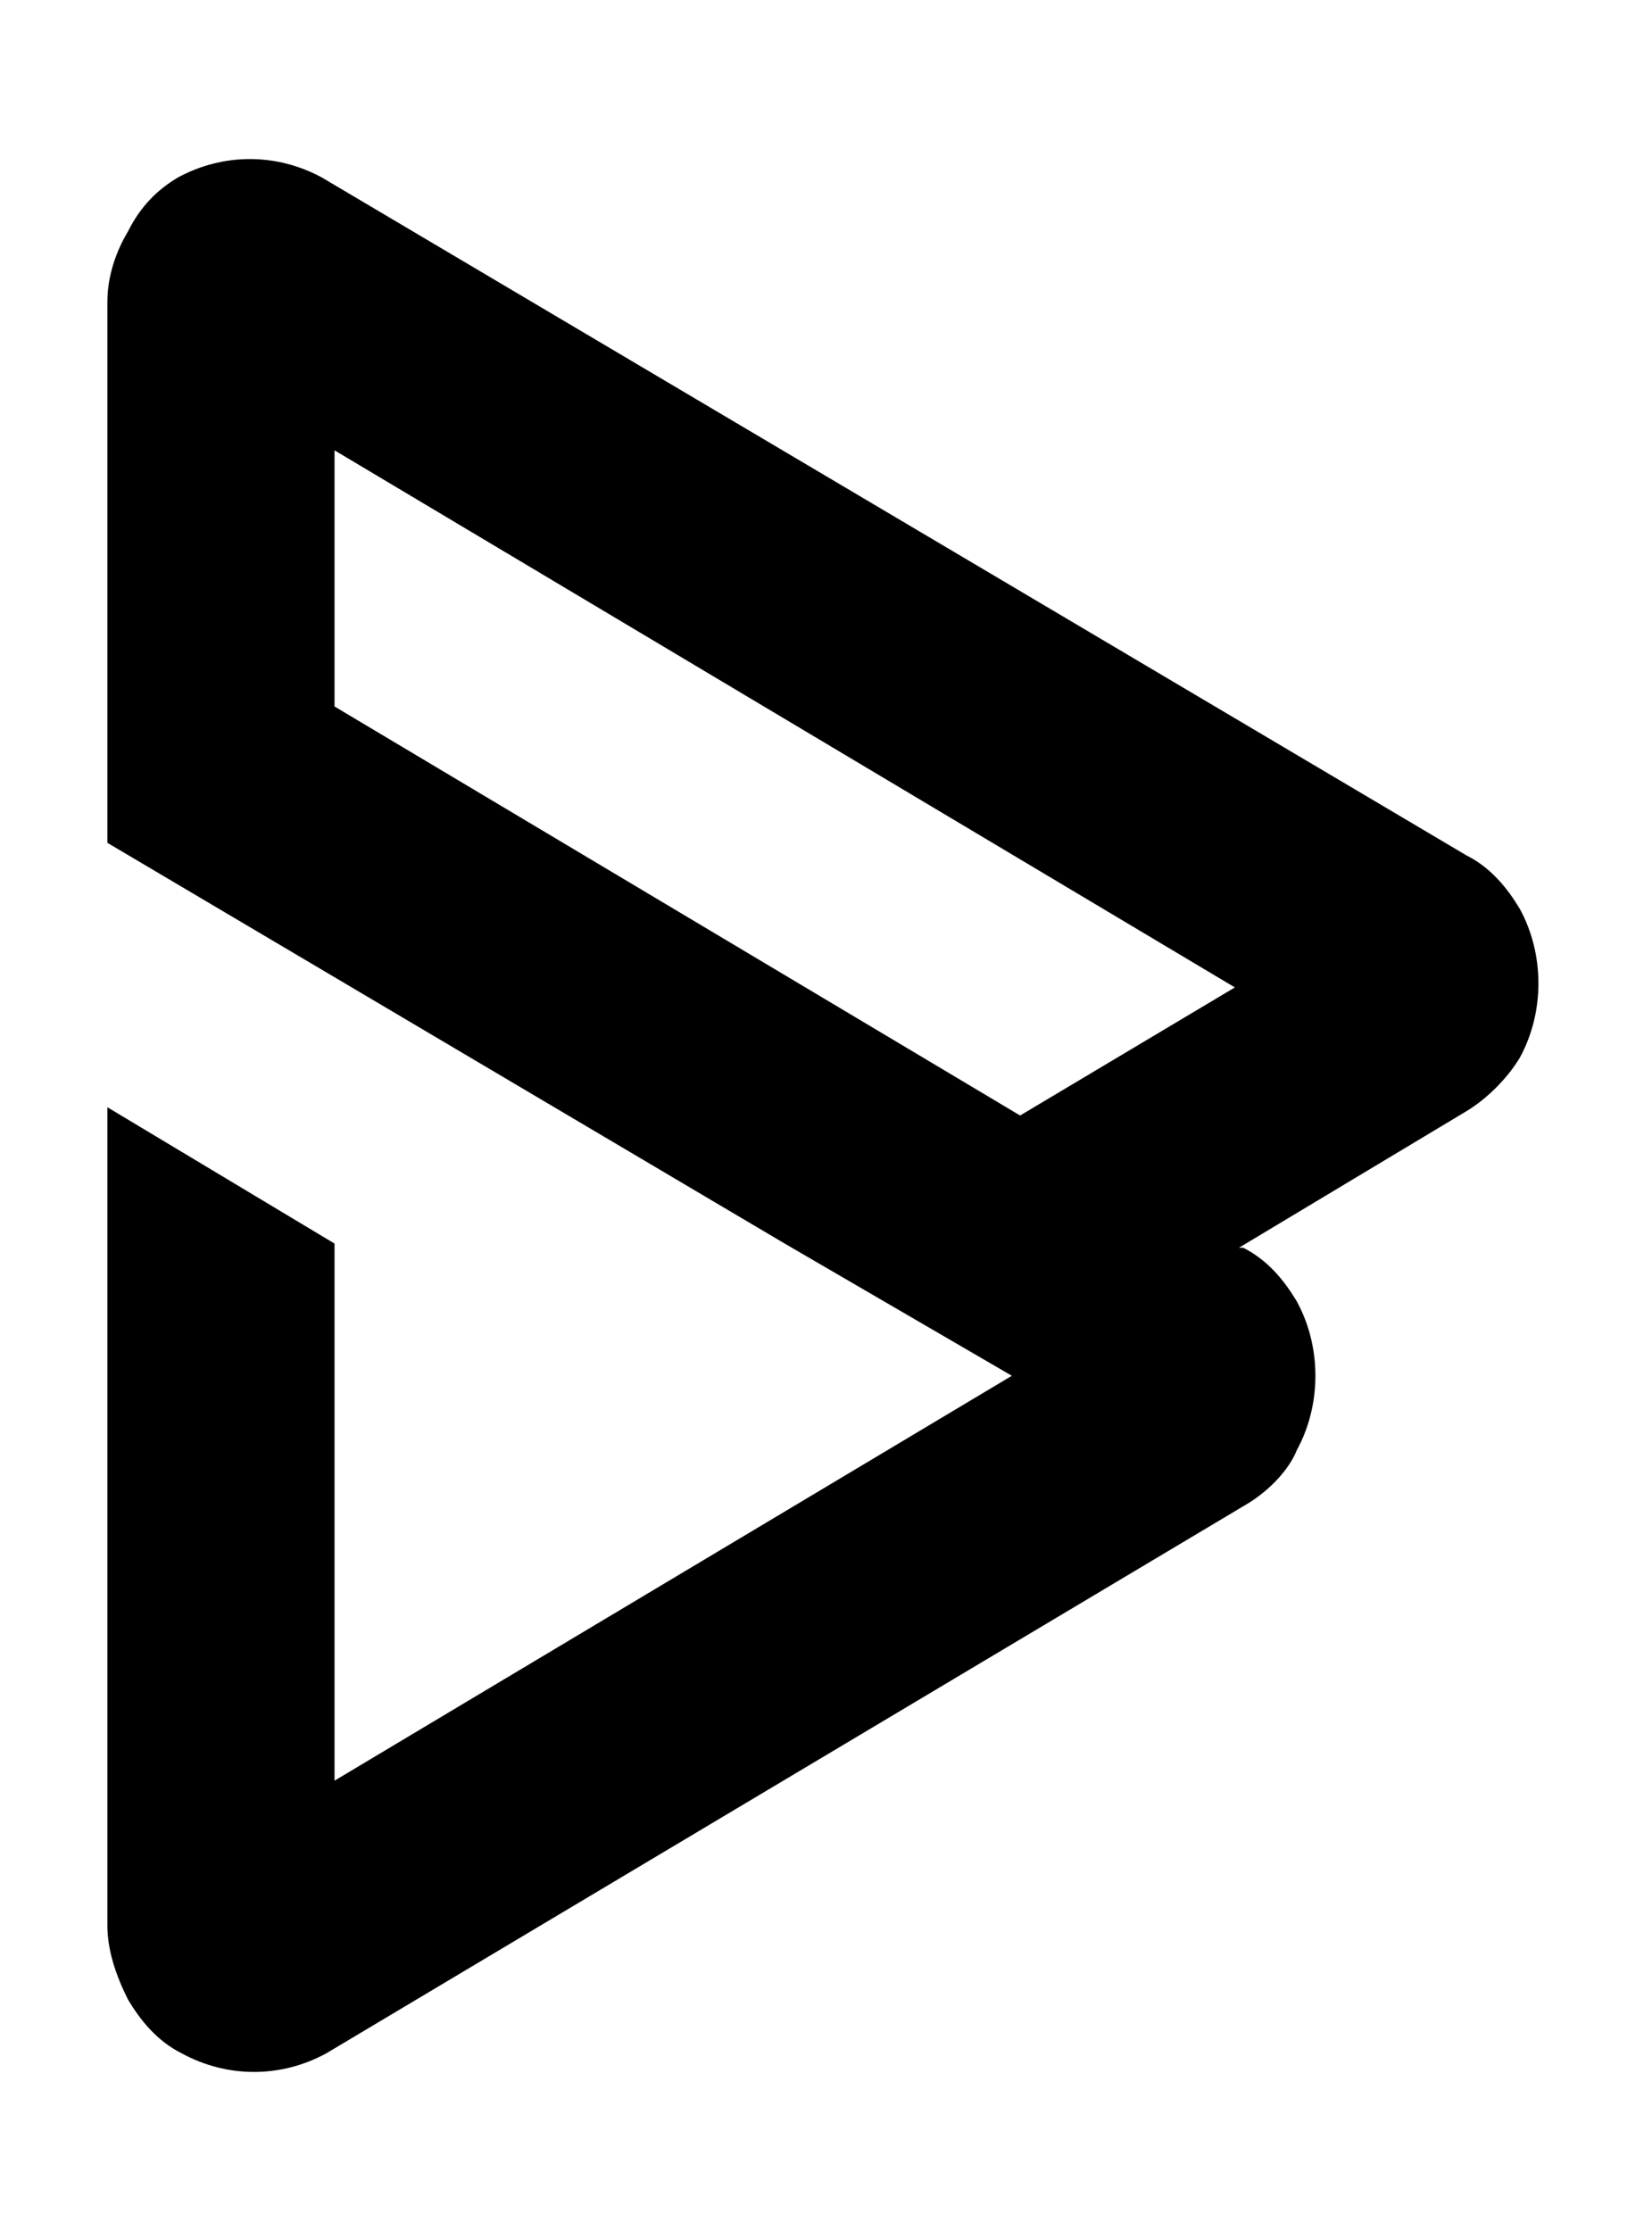
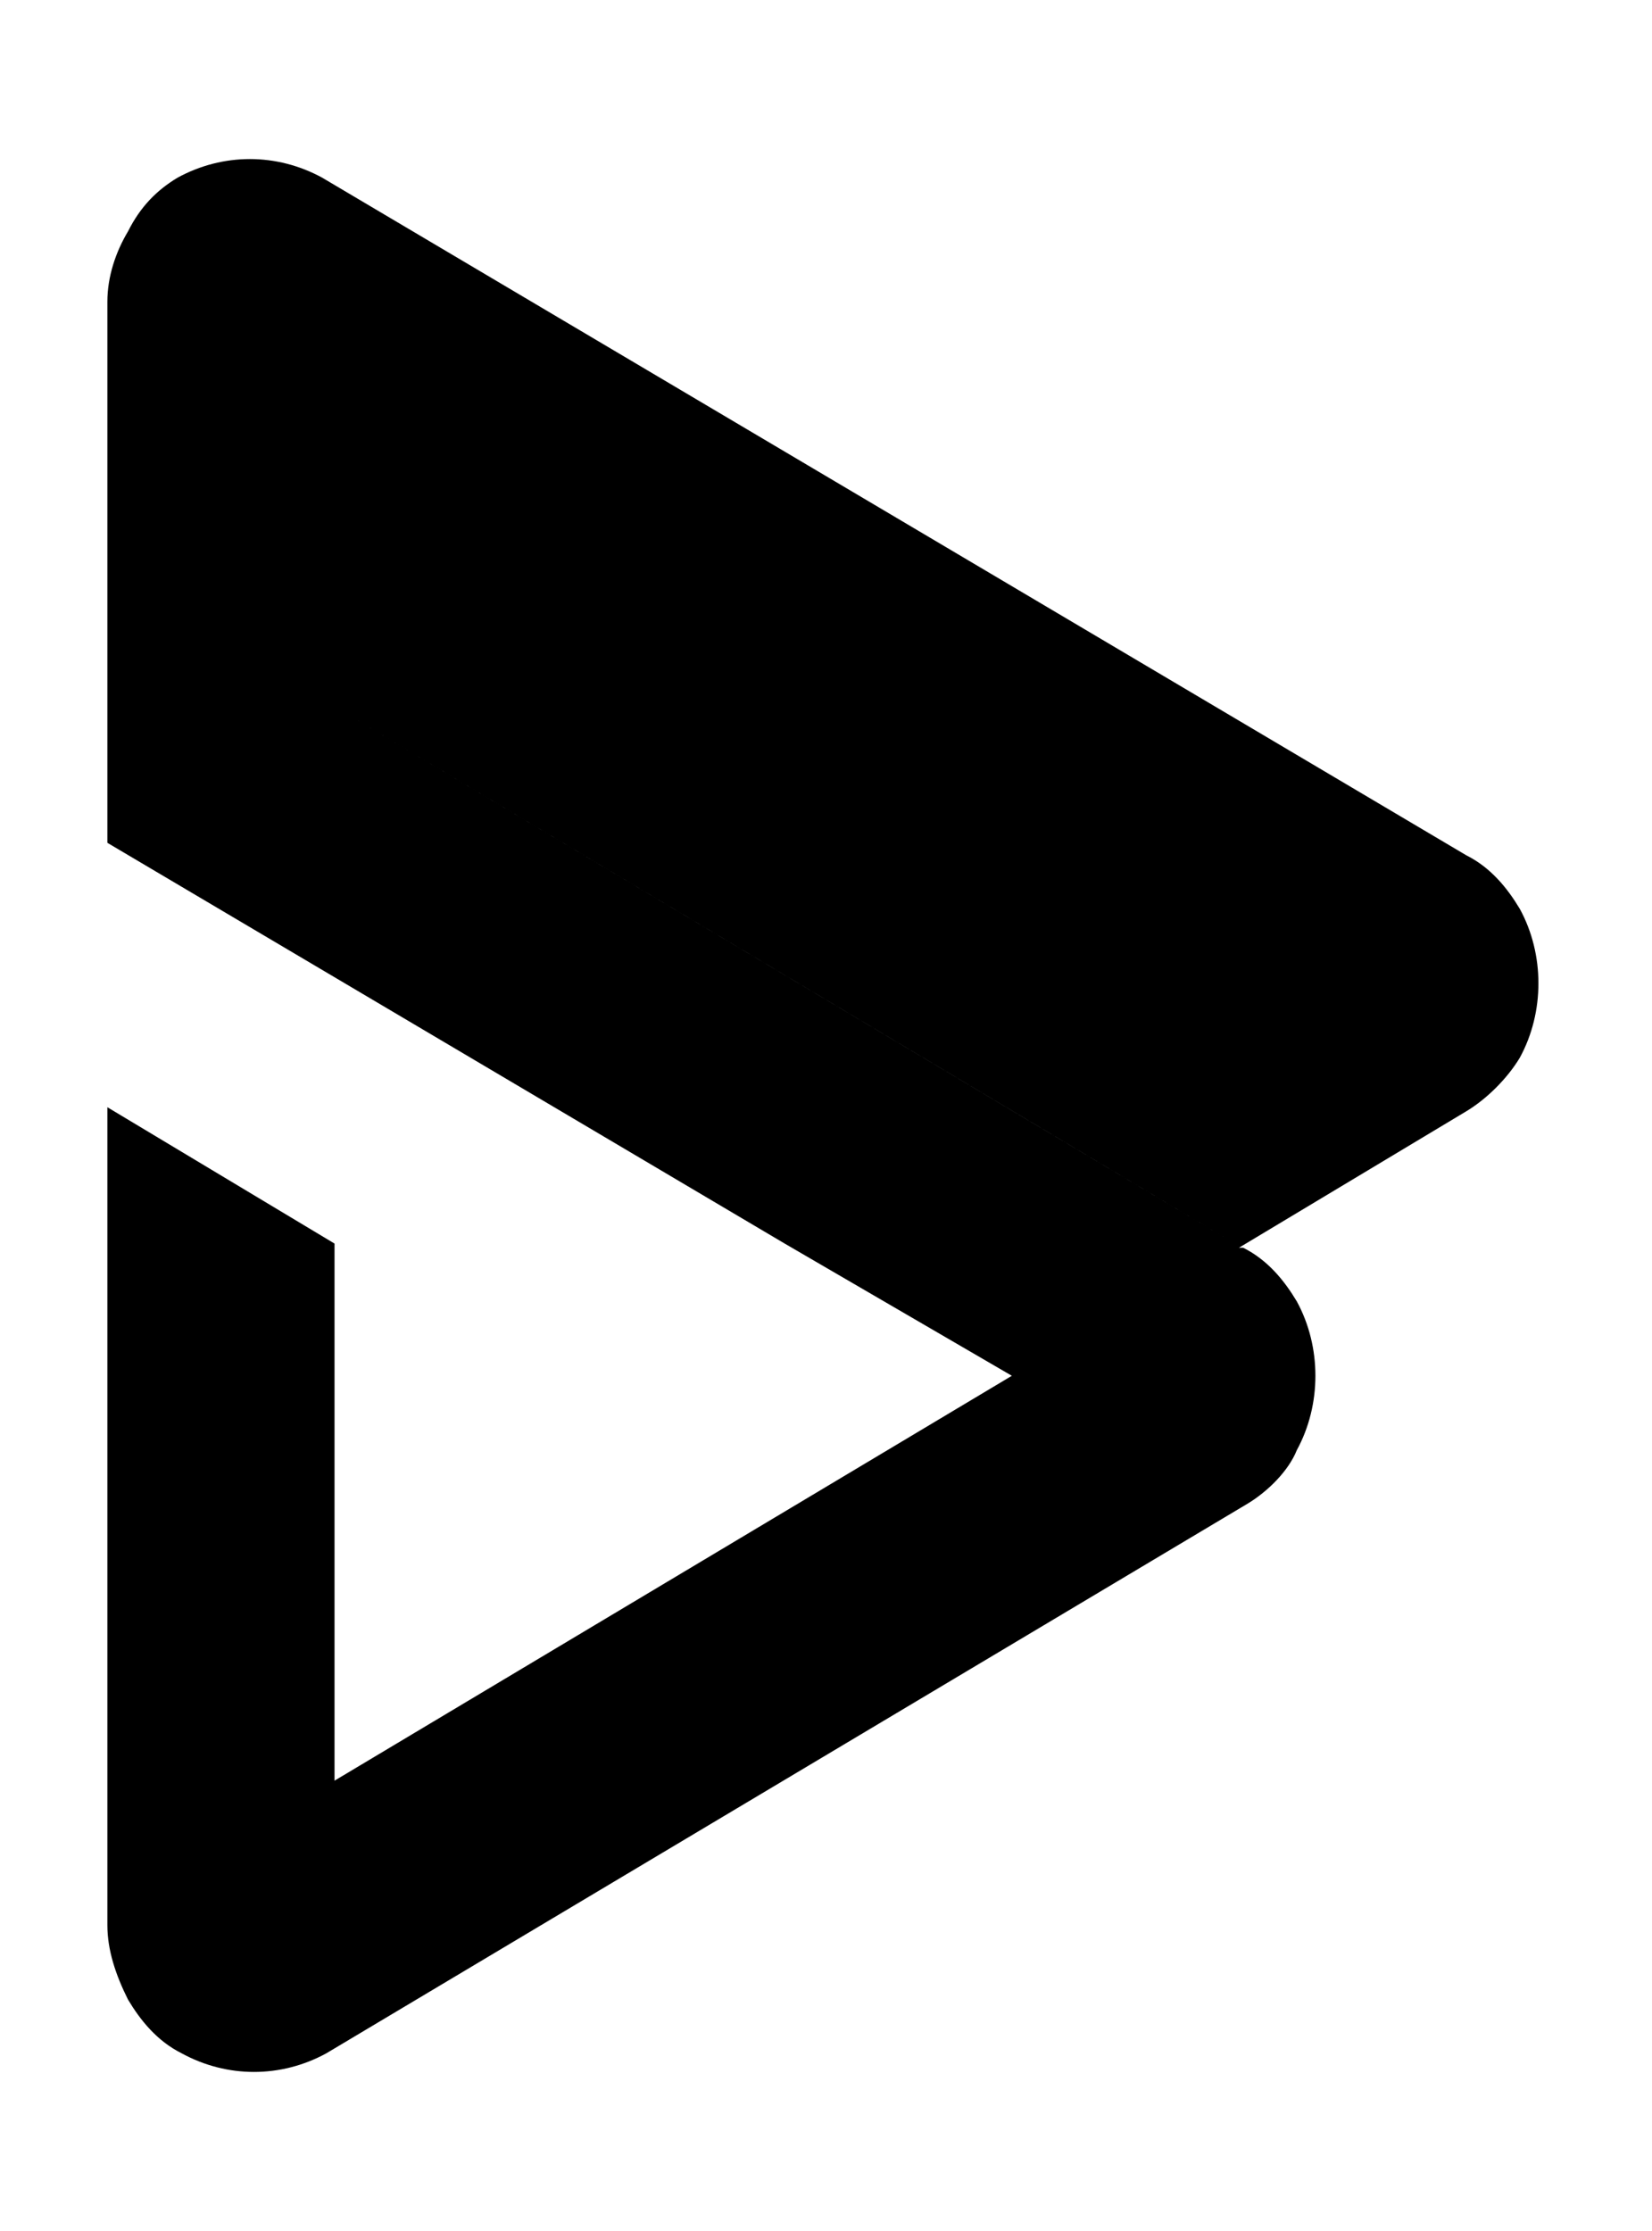
<svg xmlns="http://www.w3.org/2000/svg" viewBox="0 0 40 54">
-   <path d="M2.6,20.4L19,30.1l5.5,3.2L8.1,43.1v-13l-5.5-3.3v19.8c0,0.6,0.2,1.2,0.5,1.8c0.3,0.5,0.7,1,1.3,1.3c1.1,0.6,2.4,0.6,3.5,0  l22.3-13.3c0.5-0.3,1-0.8,1.2-1.3c0.6-1.1,0.6-2.5,0-3.6c-0.3-0.5-0.7-1-1.3-1.3h-0.1l5.5-3.3c0.5-0.3,1-0.8,1.3-1.3  c0.6-1.1,0.6-2.5,0-3.6c-0.3-0.5-0.7-1-1.3-1.3L7.8,4.3c-1.1-0.6-2.4-0.6-3.5,0C3.8,4.6,3.4,5,3.1,5.6C2.8,6.1,2.6,6.7,2.6,7.3   M8.1,17.1v-6.2l21.8,13L24.7,27" />
+   <path d="M2.6,20.4L19,30.1l5.5,3.2L8.1,43.1v-13l-5.5-3.3v19.8c0,0.6,0.2,1.2,0.5,1.8c0.3,0.5,0.7,1,1.3,1.3c1.1,0.6,2.4,0.6,3.5,0  l22.3-13.3c0.5-0.3,1-0.8,1.2-1.3c0.6-1.1,0.6-2.5,0-3.6c-0.3-0.5-0.7-1-1.3-1.3h-0.1l5.5-3.3c0.5-0.3,1-0.8,1.3-1.3  c0.6-1.1,0.6-2.5,0-3.6c-0.3-0.5-0.7-1-1.3-1.3L7.8,4.3c-1.1-0.6-2.4-0.6-3.5,0C3.8,4.6,3.4,5,3.1,5.6C2.8,6.1,2.6,6.7,2.6,7.3   M8.1,17.1l21.8,13L24.7,27" />
</svg>